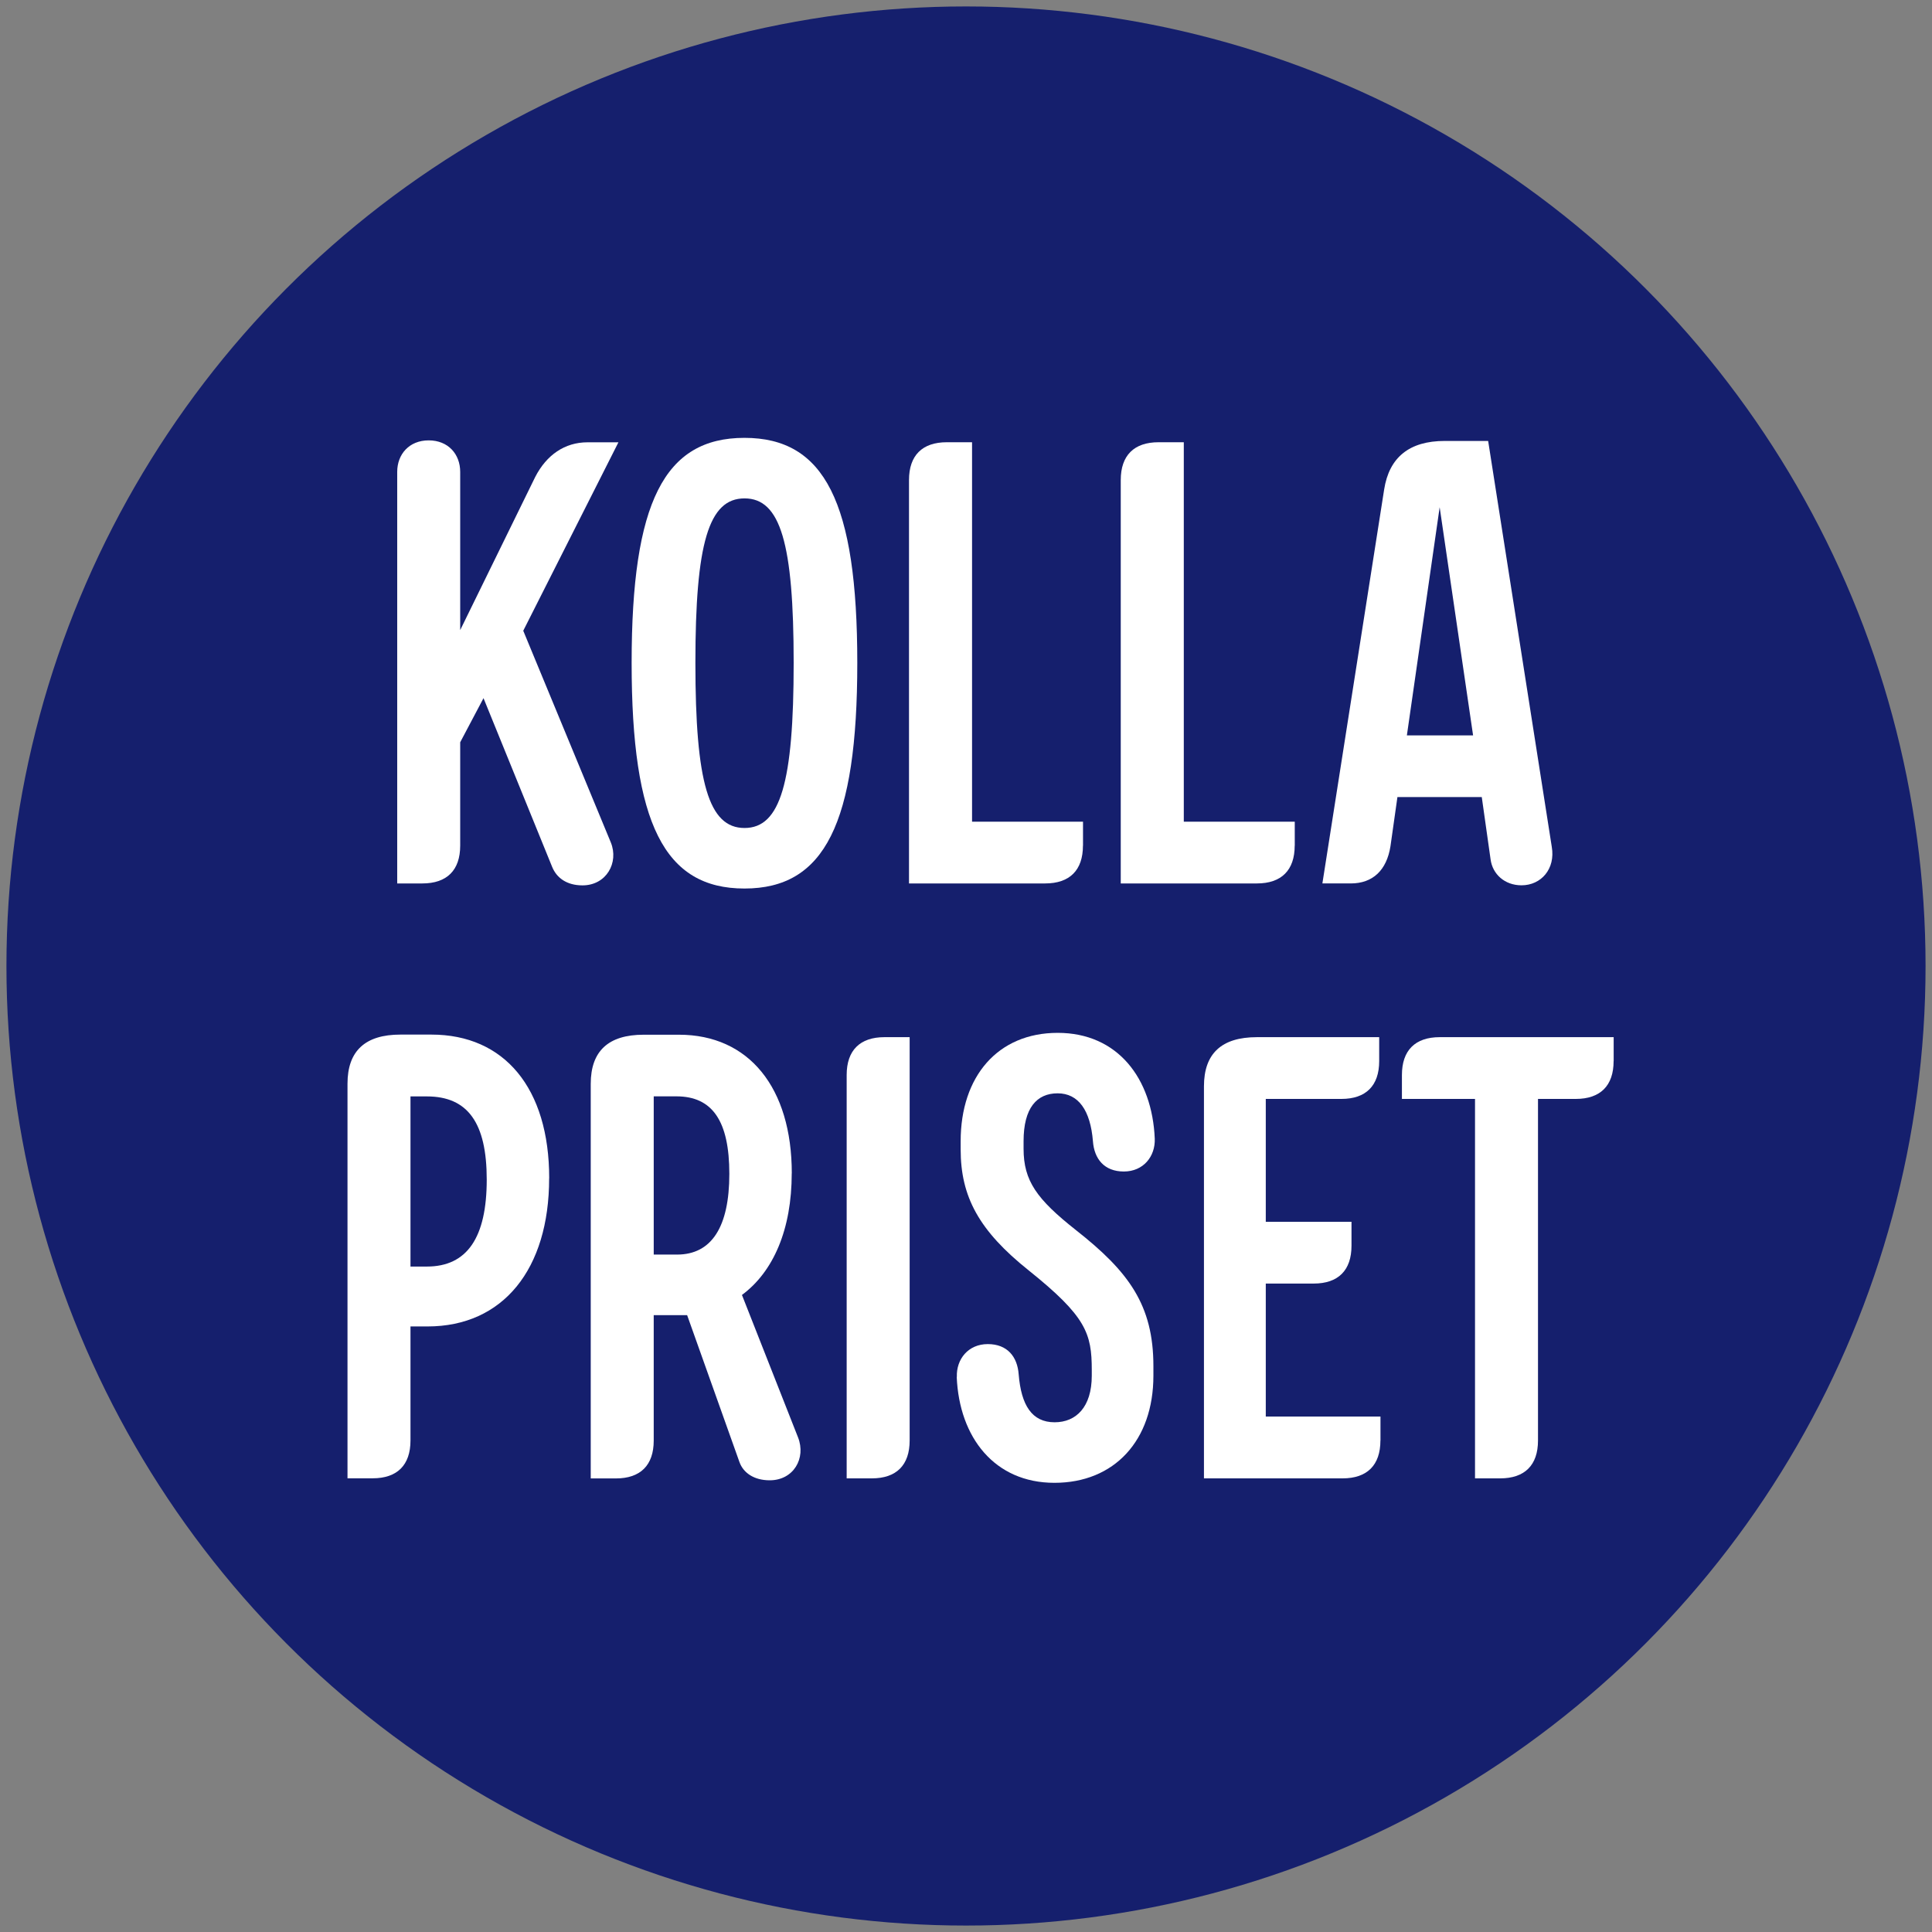
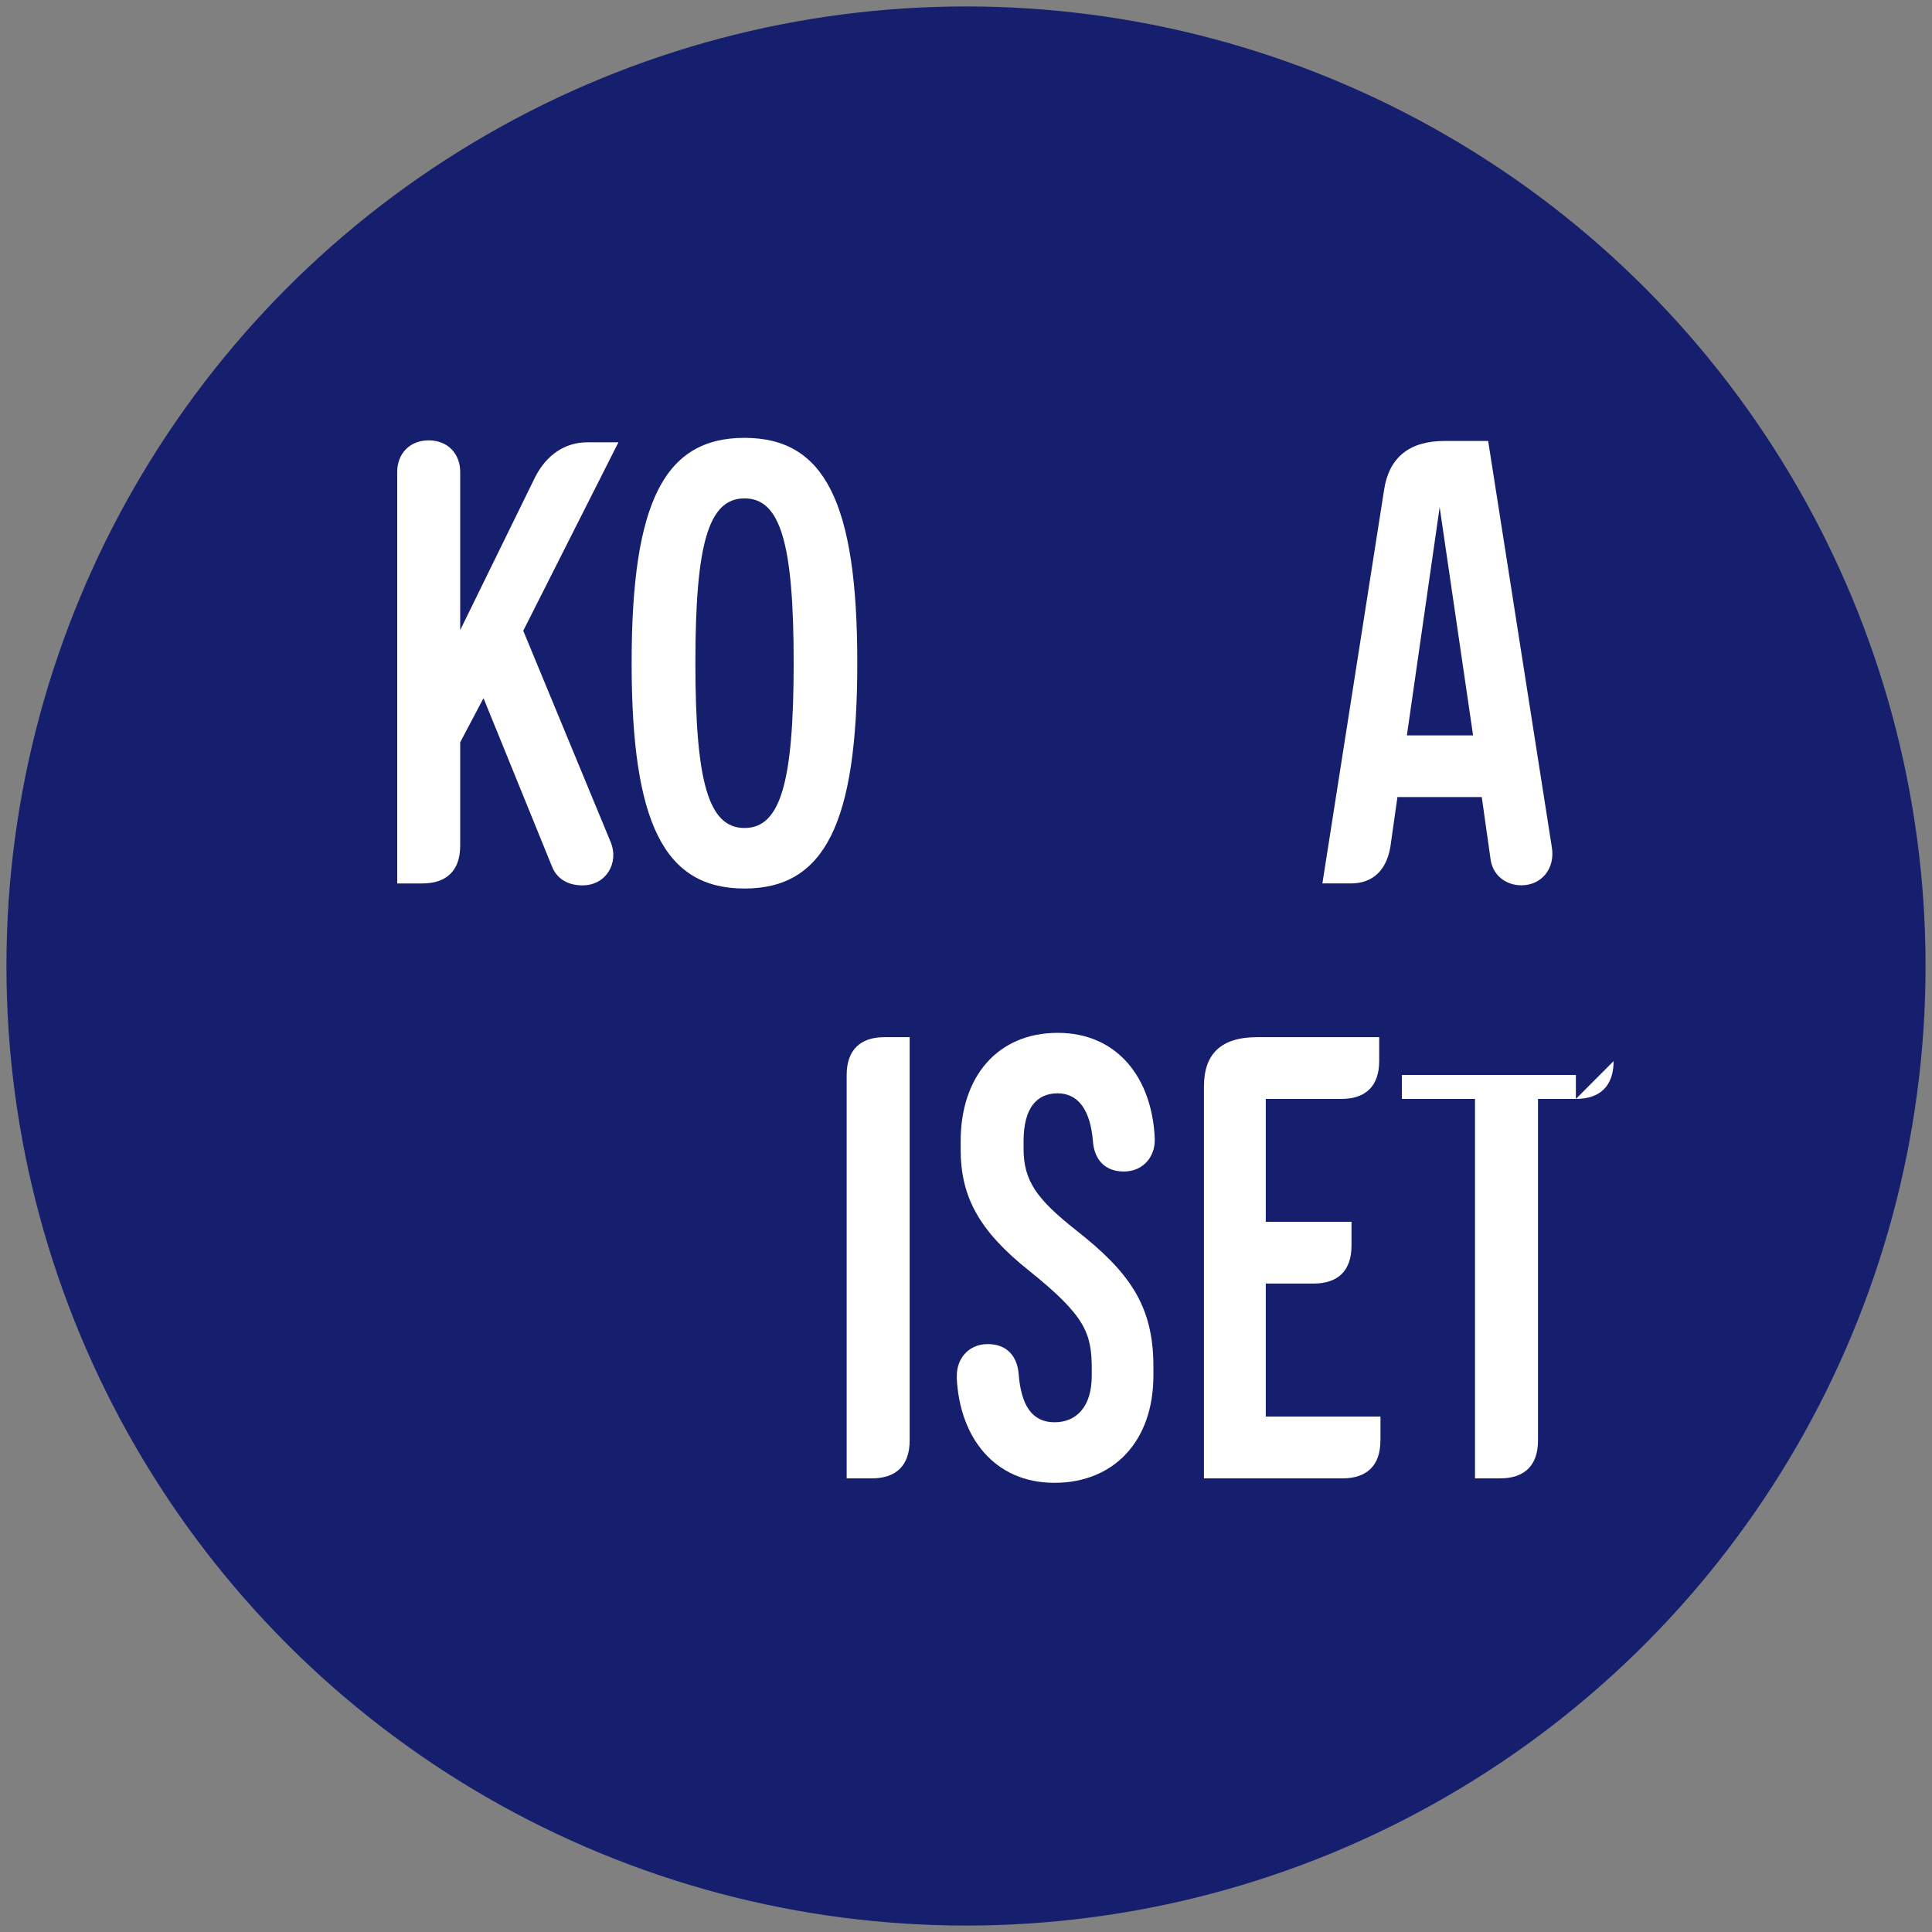
<svg xmlns="http://www.w3.org/2000/svg" id="overlay" viewBox="0 0 300 300">
  <rect x="0" y="0" width="300" height="300" fill="#808080" stroke="none" />
  <defs>
    <style>
      .cls-1 {
        fill: #fff;
      }

      .cls-2 {
        fill: #151f6d;
      }
    </style>
  </defs>
  <circle class="cls-2" cx="150" cy="150" r="149" />
  <g>
    <path class="cls-1" d="M83.11,74.06c1.76-3.43,4.6-5.38,8.12-5.38h4.8l-14.78,29.26,13.6,32.88c1.27,3.13-.69,6.66-4.4,6.66-2.45,0-4.01-1.17-4.7-2.84l-10.67-26.23-3.62,6.85v16.05c0,3.82-2.06,5.87-5.87,5.87h-3.91v-63.91c0-2.74,1.86-4.89,4.89-4.89s4.89,2.15,4.89,4.89v24.57l11.65-23.78Z" />
    <path class="cls-1" d="M98.08,102.93c0-24.96,5.09-34.94,17.52-34.94s17.52,9.98,17.52,34.94-5.09,35.04-17.52,35.04-17.52-10.08-17.52-35.04ZM123.24,102.93c0-18.59-2.06-25.54-7.63-25.54s-7.63,6.95-7.63,25.54,2.06,25.64,7.63,25.64,7.63-7.05,7.63-25.64Z" />
-     <path class="cls-1" d="M168.16,131.31c0,3.82-2.06,5.87-5.87,5.87h-21.14v-62.64c0-3.82,2.06-5.87,5.87-5.87h3.92v58.92h17.23v3.72Z" />
-     <path class="cls-1" d="M201.04,131.31c0,3.82-2.06,5.87-5.87,5.87h-21.14v-62.64c0-3.82,2.06-5.87,5.87-5.87h3.92v58.92h17.23v3.72Z" />
    <path class="cls-1" d="M216.99,123.78l-1.08,7.63c-.59,3.72-2.74,5.77-6.17,5.77h-4.4l9.59-61.17c.78-4.99,3.91-7.54,9.4-7.54h6.75l9.88,63.03c.59,3.43-1.66,5.97-4.7,5.97-2.64,0-4.5-1.76-4.8-4.01l-1.37-9.69h-13.11ZM223.55,78.76l-5.09,35.43h10.28l-5.19-35.43Z" />
-     <path class="cls-1" d="M85.27,182.97c0,14.09-7.14,23-18.89,23h-2.64v17.71c0,3.82-2.06,5.87-5.87,5.87h-3.91v-61.27c0-5.09,2.74-7.63,8.22-7.63h4.8c11.35,0,18.3,8.32,18.3,22.31ZM75.58,183.17c0-8.81-2.94-12.92-9.3-12.92h-2.54v26.42h2.54c6.26,0,9.3-4.5,9.3-13.51Z" />
-     <path class="cls-1" d="M122.94,182.19c0,8.71-2.84,15.27-7.73,18.89l8.71,22.12c1.27,3.23-.69,6.66-4.4,6.66-2.45,0-4.11-1.17-4.7-2.84l-8.12-22.8h-5.19v19.48c0,3.82-2.06,5.87-5.87,5.87h-3.91v-61.27c0-5.09,2.74-7.63,8.22-7.63h5.48c10.86,0,17.52,8.22,17.52,21.53ZM101.51,194.81h3.62c5.38,0,8.12-4.31,8.12-12.53s-2.64-12.04-8.22-12.04h-3.52v24.57Z" />
    <path class="cls-1" d="M137.33,161.05h3.92v62.64c0,3.82-2.06,5.87-5.87,5.87h-3.91v-62.64c0-3.82,2.06-5.87,5.87-5.87Z" />
    <path class="cls-1" d="M148.58,213.8c-.1-2.74,1.76-5.09,4.8-5.09s4.6,1.96,4.8,4.7c.39,4.8,2.06,7.44,5.58,7.44,3.33,0,5.77-2.35,5.77-7.24v-.88c0-5.68-.88-8.32-9.79-15.46-7.73-6.17-10.57-11.45-10.57-18.79v-1.27c0-10.08,5.77-16.83,15.07-16.83s14.68,7.05,15.07,16.44c.1,2.74-1.76,5.09-4.8,5.09s-4.6-1.96-4.8-4.7c-.39-4.8-2.25-7.44-5.48-7.44s-5.29,2.25-5.29,7.44v1.17c0,4.99,2.06,7.83,8.12,12.62,8.22,6.46,12.04,11.65,12.04,21.14v1.47c0,10.08-6.07,16.64-15.37,16.64s-14.78-7.05-15.17-16.44Z" />
    <path class="cls-1" d="M214.35,223.69c0,3.82-2.06,5.87-5.87,5.87h-21.53v-60.88c0-5.09,2.74-7.63,8.22-7.63h18.99v3.72c0,3.82-2.06,5.87-5.87,5.87h-11.74v19.08h13.31v3.72c0,3.82-2.06,5.87-5.87,5.87h-7.44v20.65h17.81v3.72Z" />
-     <path class="cls-1" d="M250.56,164.77c0,3.82-2.06,5.87-5.87,5.87h-5.87v53.05c0,3.82-2.06,5.87-5.87,5.87h-3.91v-58.92h-11.35v-3.72c0-3.82,2.06-5.87,5.87-5.87h27.01v3.72Z" />
+     <path class="cls-1" d="M250.56,164.77c0,3.82-2.06,5.87-5.87,5.87h-5.87v53.05c0,3.82-2.06,5.87-5.87,5.87h-3.91v-58.92h-11.35v-3.72h27.01v3.72Z" />
  </g>
</svg>